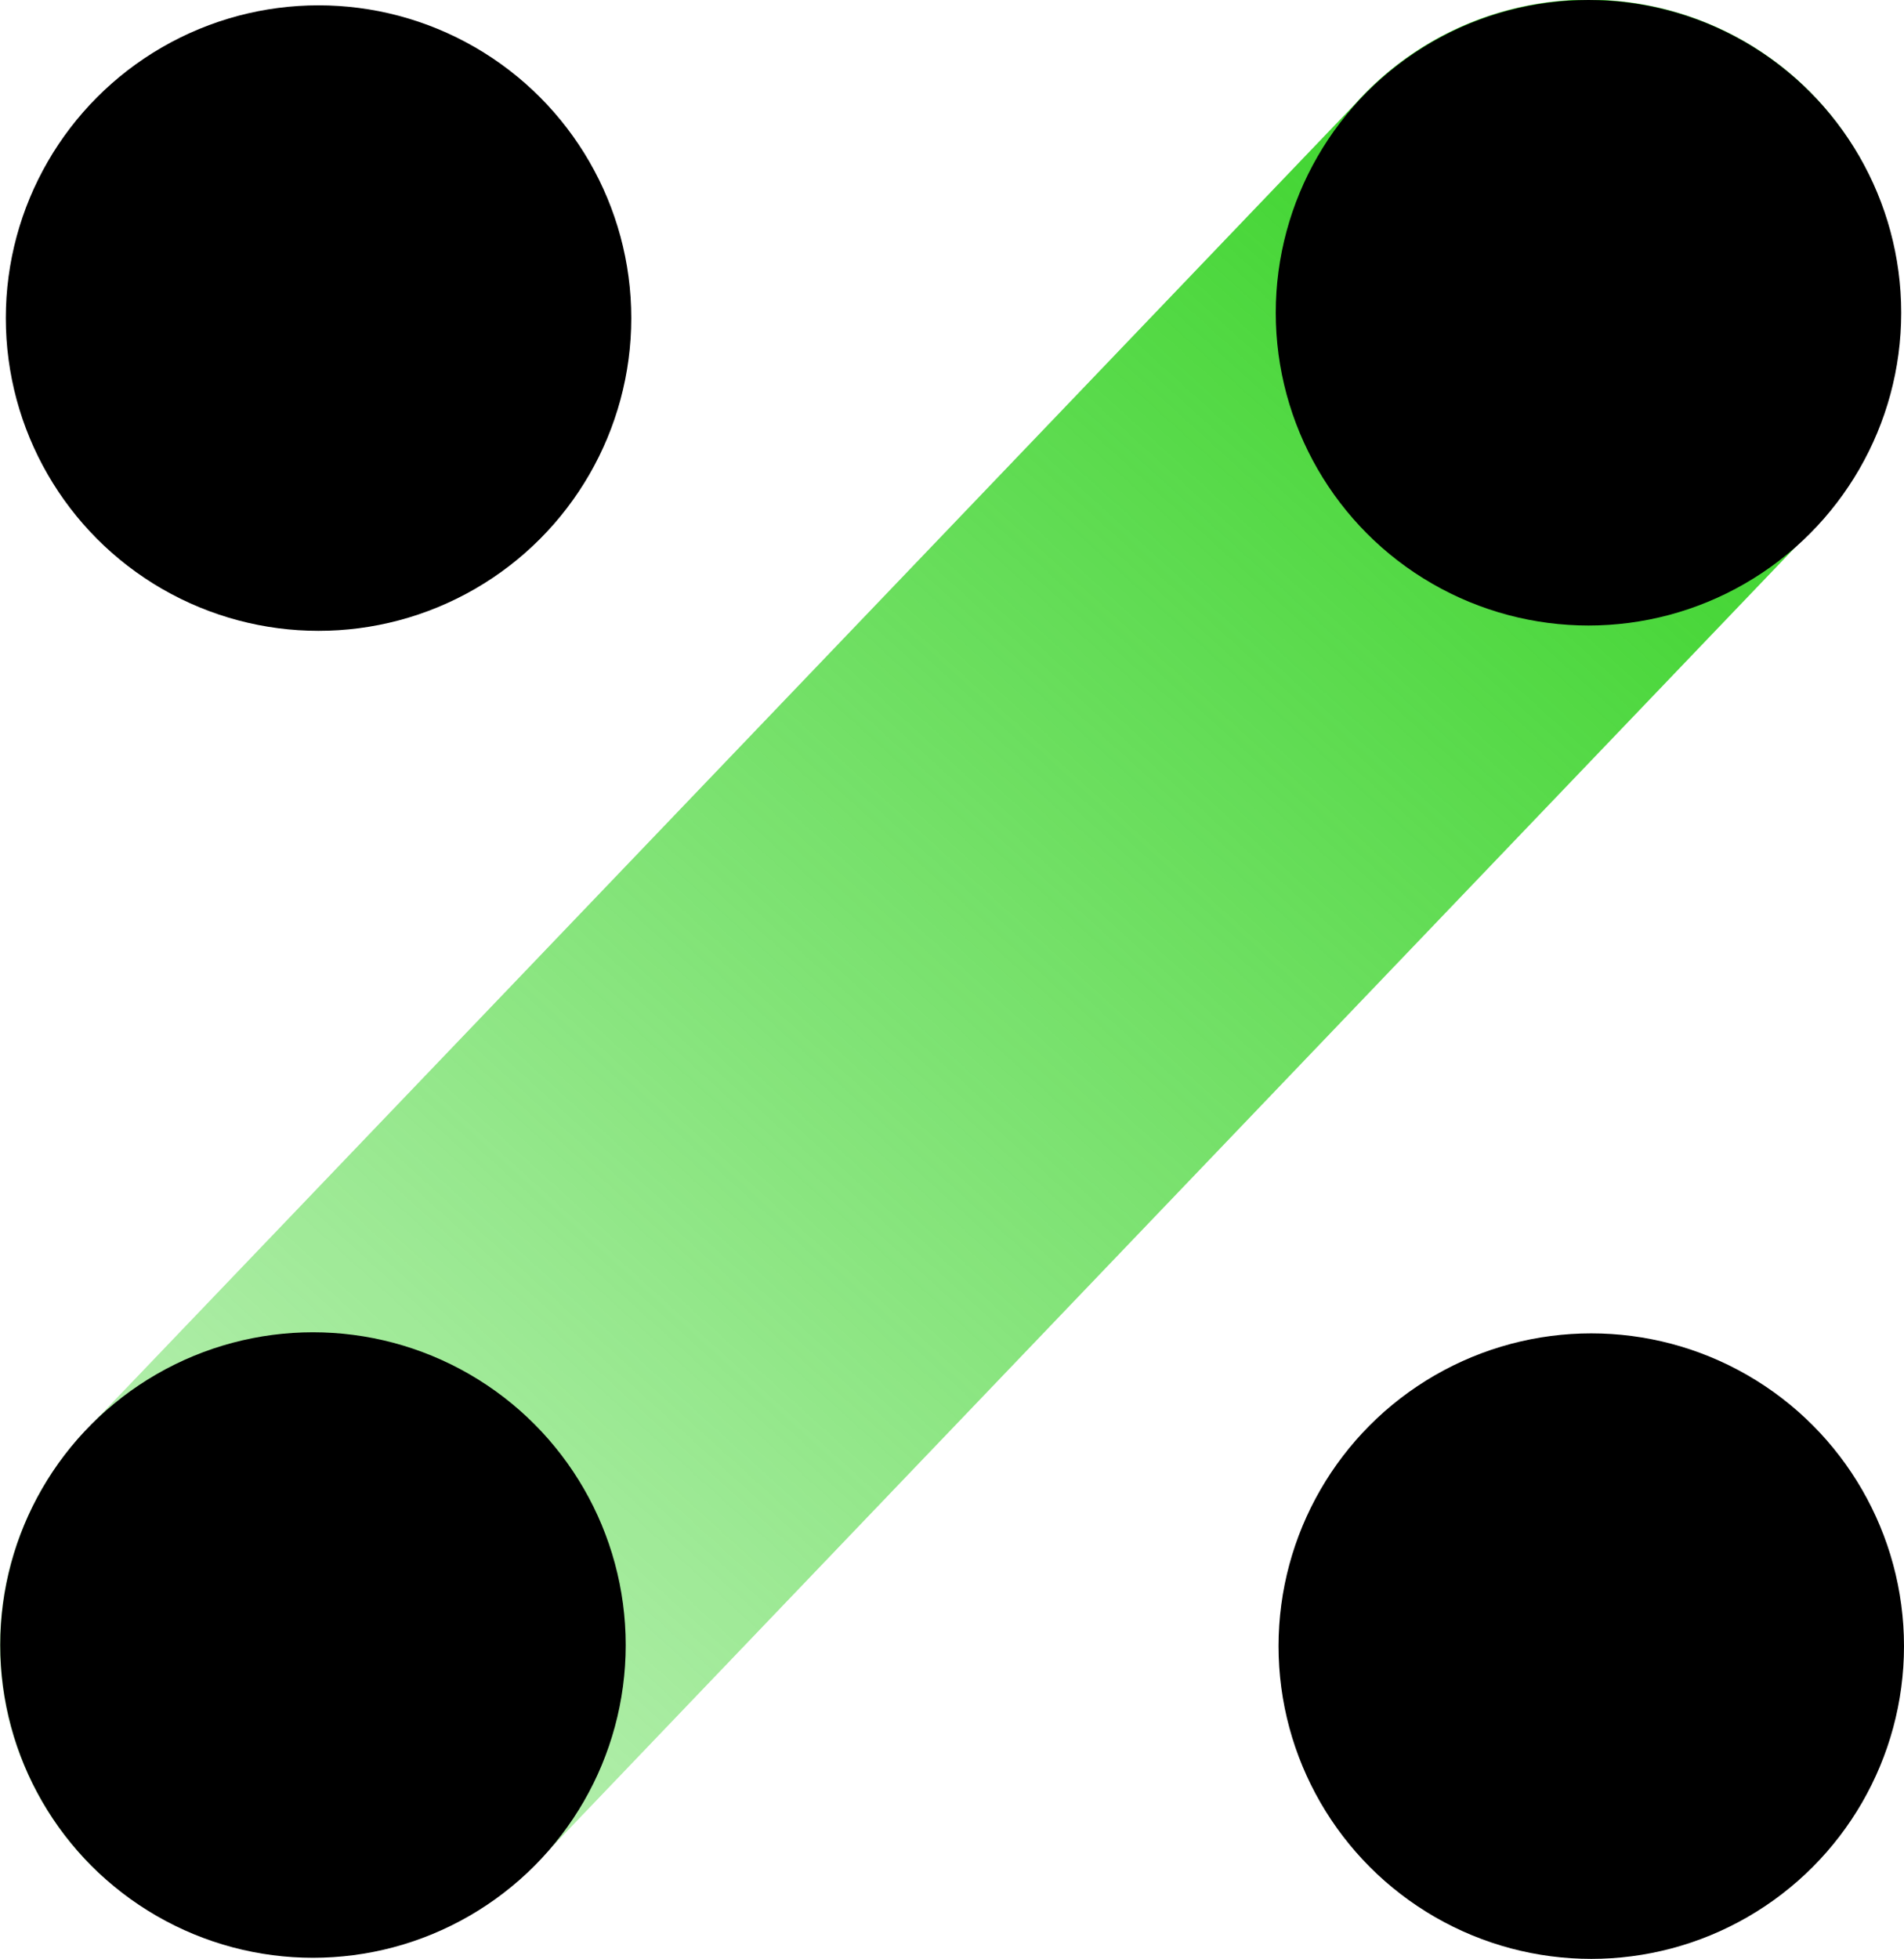
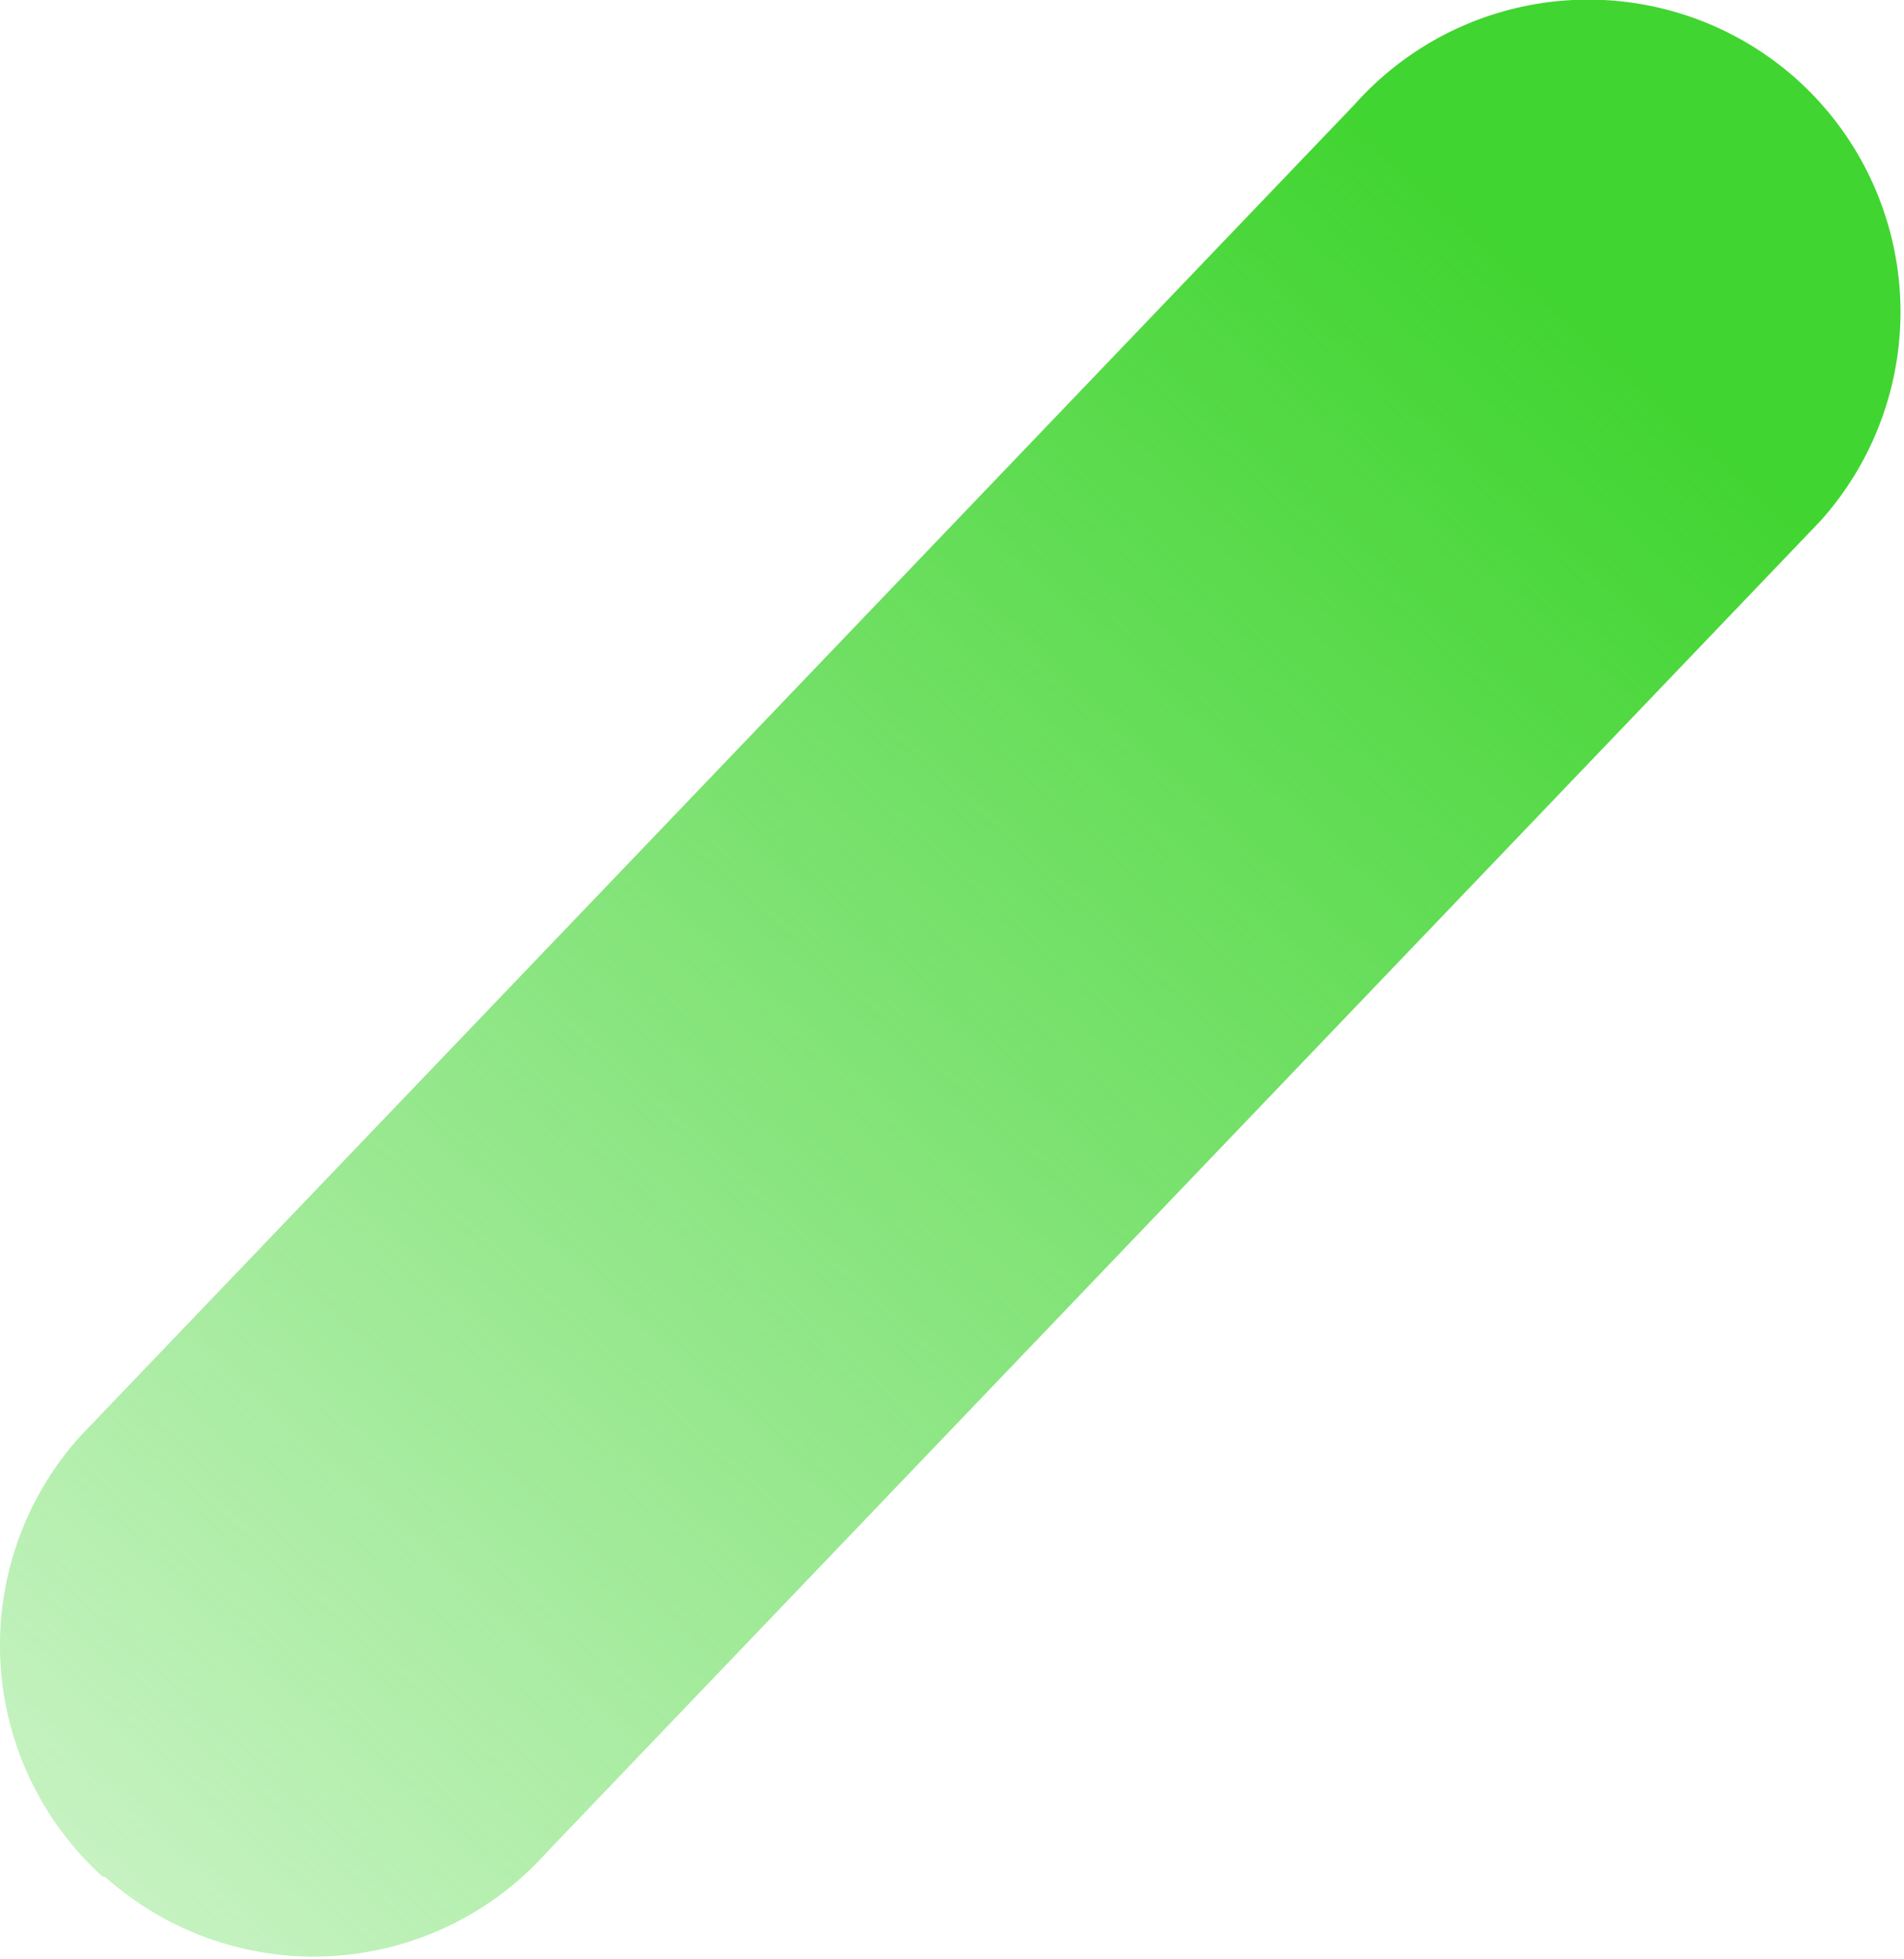
<svg xmlns="http://www.w3.org/2000/svg" viewBox="0 0 157.26 161.78">
  <defs>
    <style>.cls-1{fill:url(#未命名的渐变_4);}</style>
    <linearGradient id="未命名的渐变_4" x1="-5077.71" y1="-6563.1" x2="-4873.85" y2="-6563.1" gradientTransform="matrix(0.67, -0.74, -0.74, -0.67, -1489.82, -8004.5)" gradientUnits="userSpaceOnUse">
      <stop offset="0" stop-color="#41d531" stop-opacity="0.2" />
      <stop offset="1" stop-color="#41d531" />
    </linearGradient>
  </defs>
  <title>资源 99</title>
  <g id="图层_2" data-name="图层 2">
    <g id="图层_1-2" data-name="图层 1">
-       <path class="cls-1" d="M111.9,8.61,6.67,118.57A25.78,25.78,0,0,0,8.49,155l.19,0a25.82,25.82,0,0,0,36.46-2l105.24-110a25.83,25.83,0,0,0-2-36.47h0A25.83,25.83,0,0,0,111.9,8.61Z" />
-       <circle cx="131.2" cy="25.83" r="25.83" />
-       <circle cx="26.31" cy="26.27" r="25.83" />
-       <circle cx="25.85" cy="135.86" r="25.83" />
-       <circle cx="131.43" cy="135.95" r="25.83" />
+       <path class="cls-1" d="M111.9,8.61,6.67,118.57A25.78,25.78,0,0,0,8.49,155l.19,0a25.82,25.82,0,0,0,36.46-2l105.24-110a25.83,25.83,0,0,0-2-36.47h0A25.83,25.83,0,0,0,111.9,8.61" />
    </g>
  </g>
</svg>